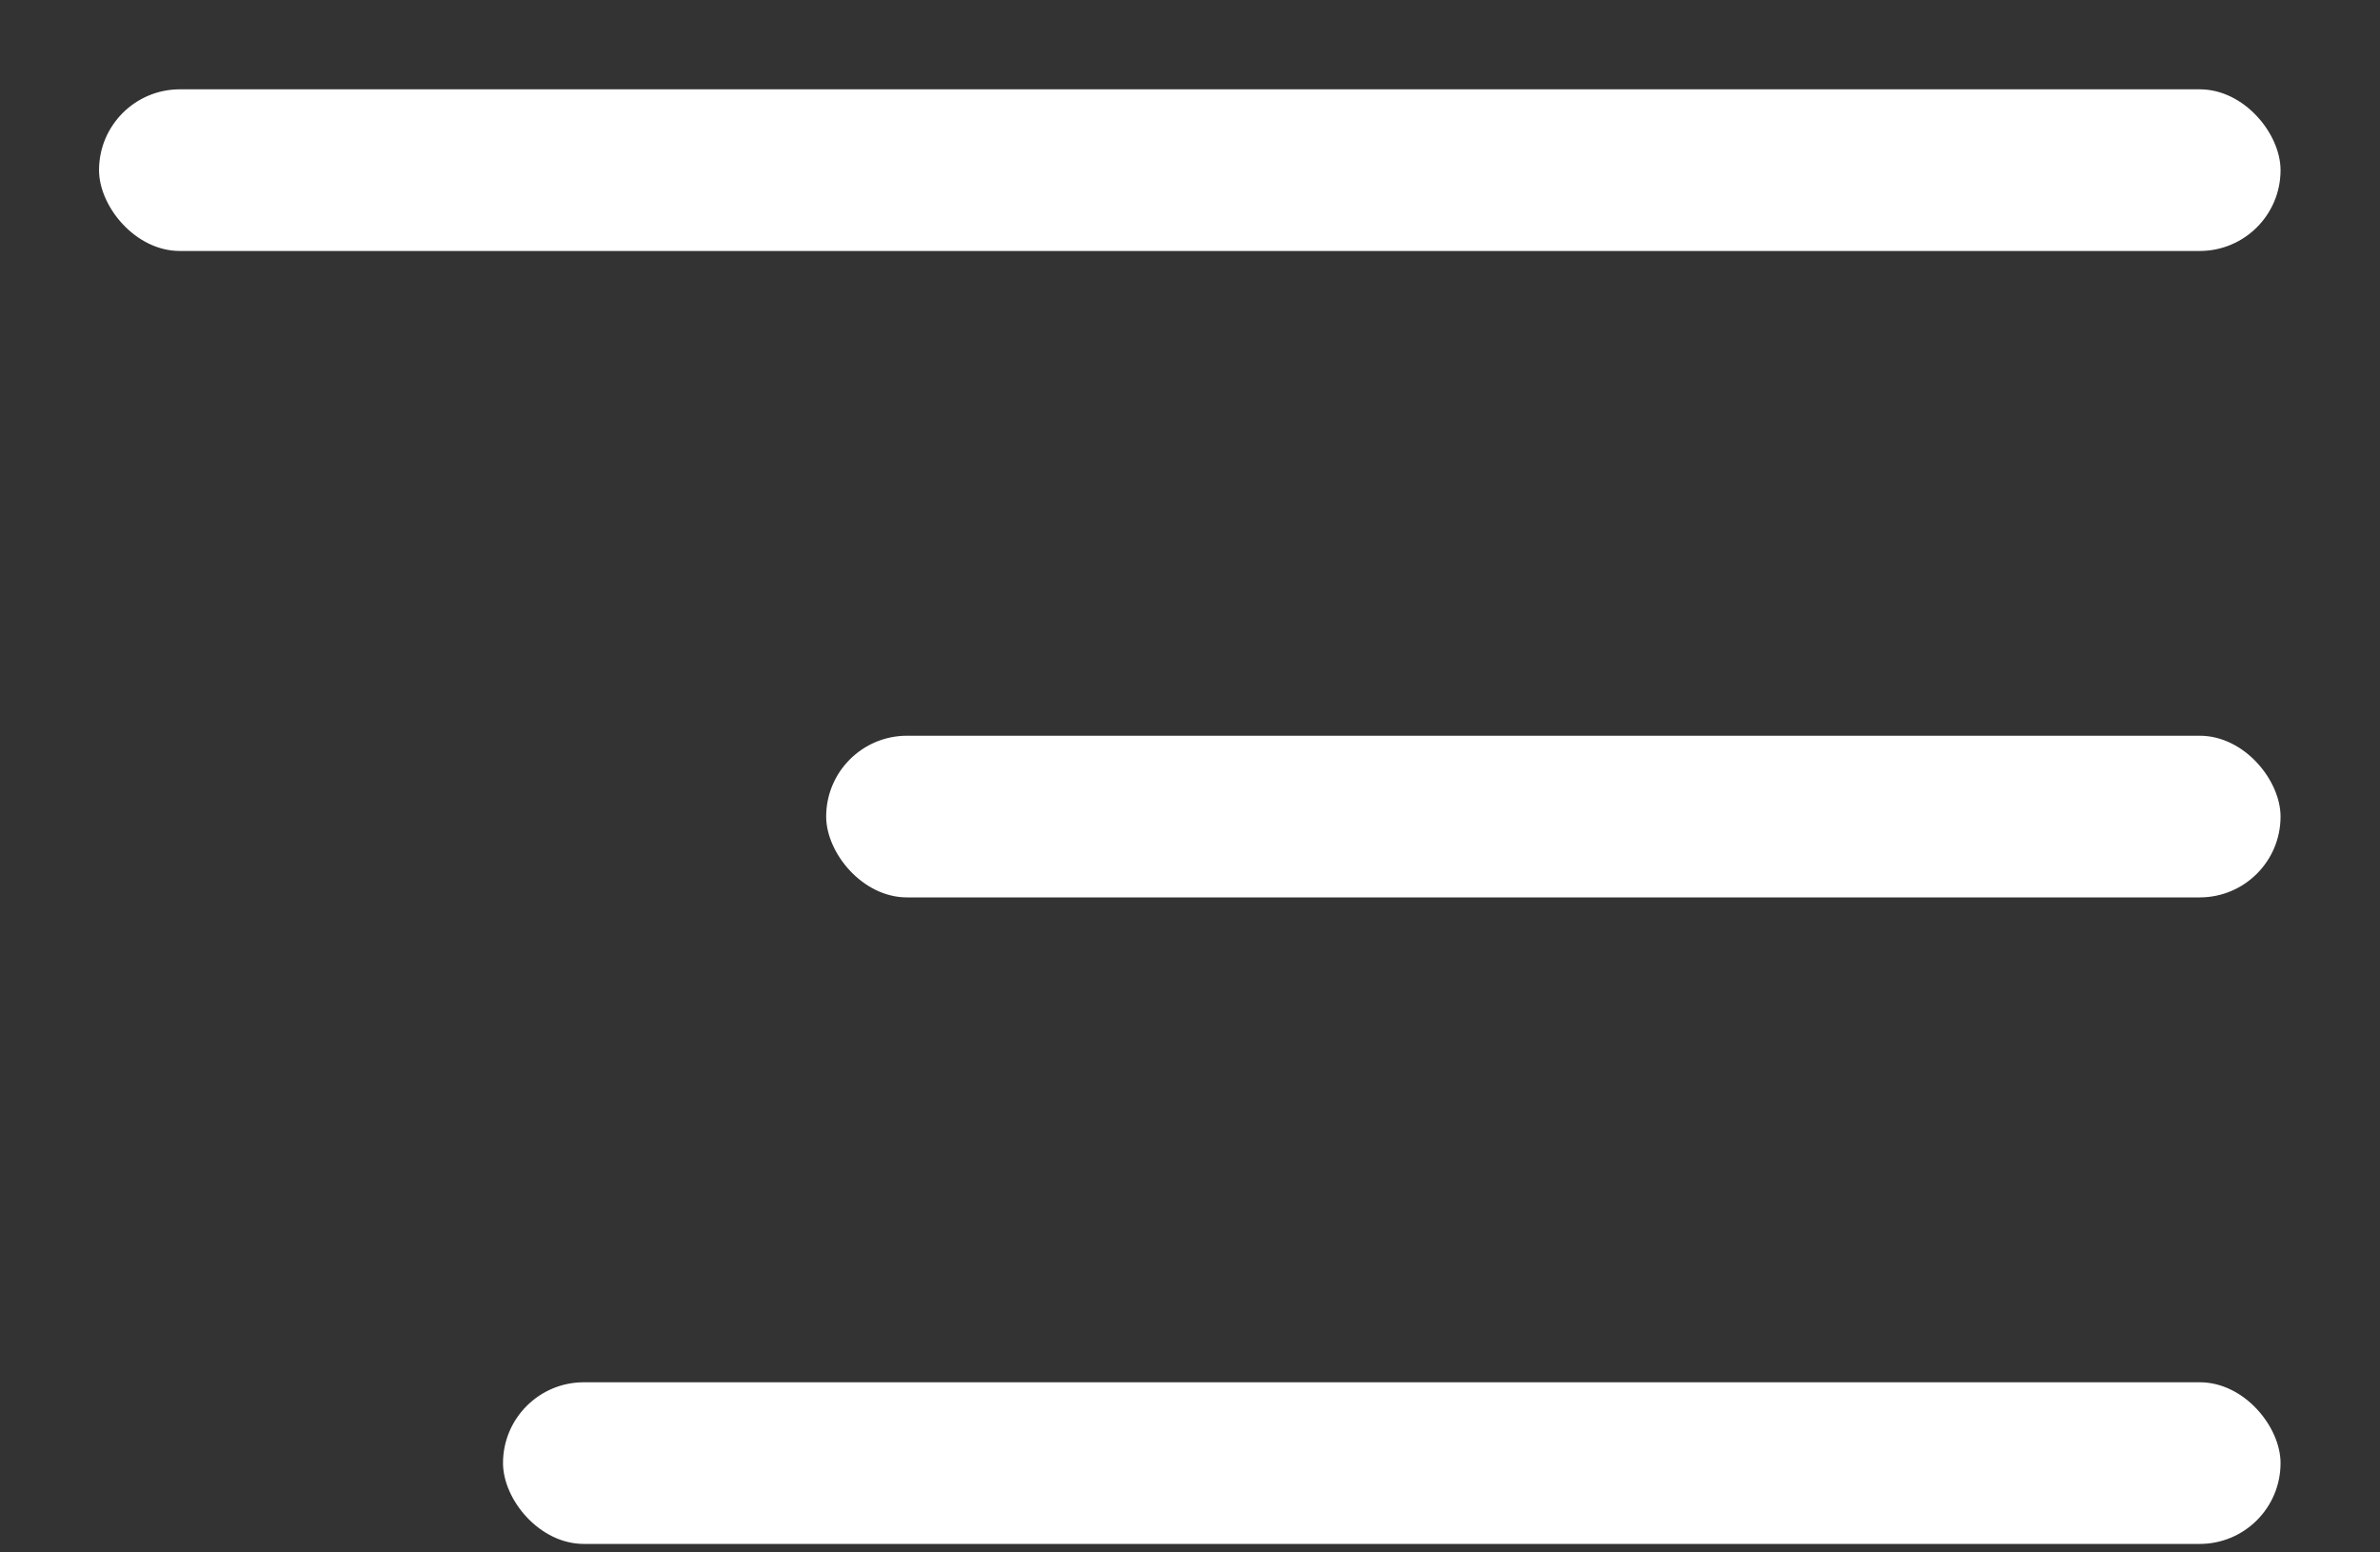
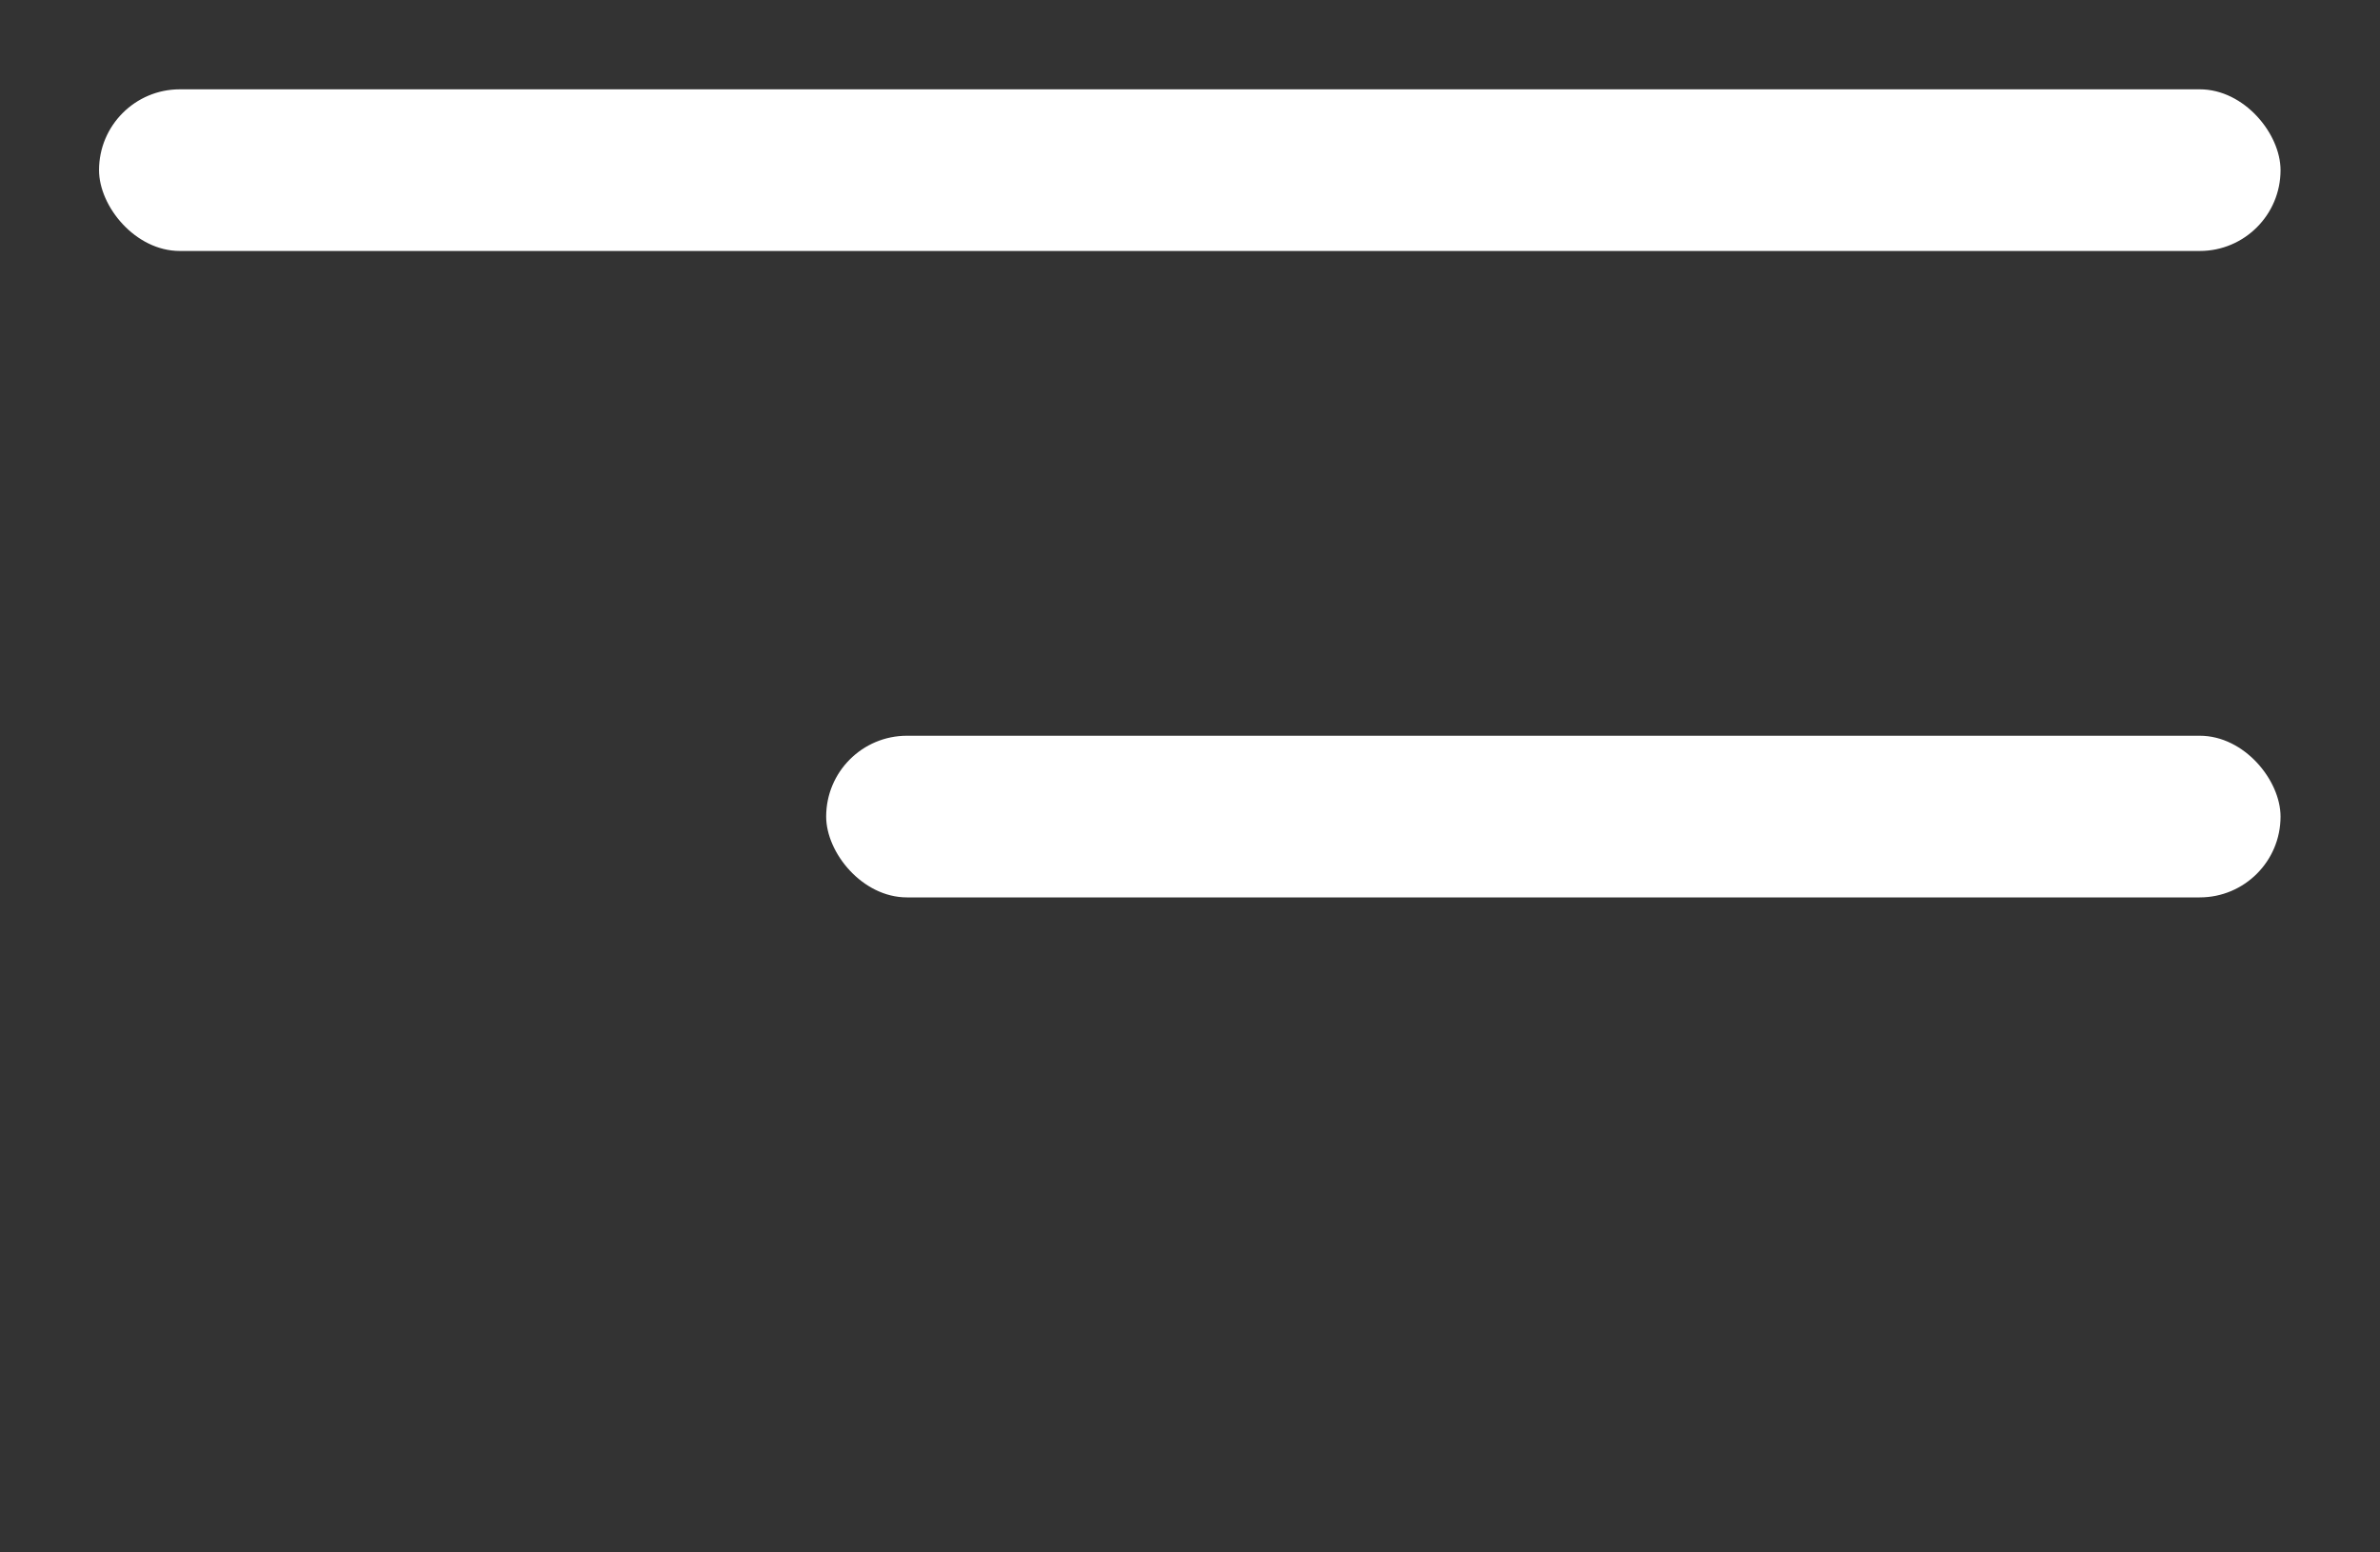
<svg xmlns="http://www.w3.org/2000/svg" width="23" height="15" viewBox="0 0 23 15" fill="none">
  <rect x="0" y="0" width="23" height="15" fill="#333333" stroke="none" />
  <rect x="0.957" y="0.863" width="21.082" height="1.562" rx="0.781" fill="white" />
  <rect x="7.984" y="7.109" width="14.055" height="1.562" rx="0.781" fill="white" />
-   <rect x="4.861" y="13.356" width="17.178" height="1.562" rx="0.781" fill="white" />
</svg>